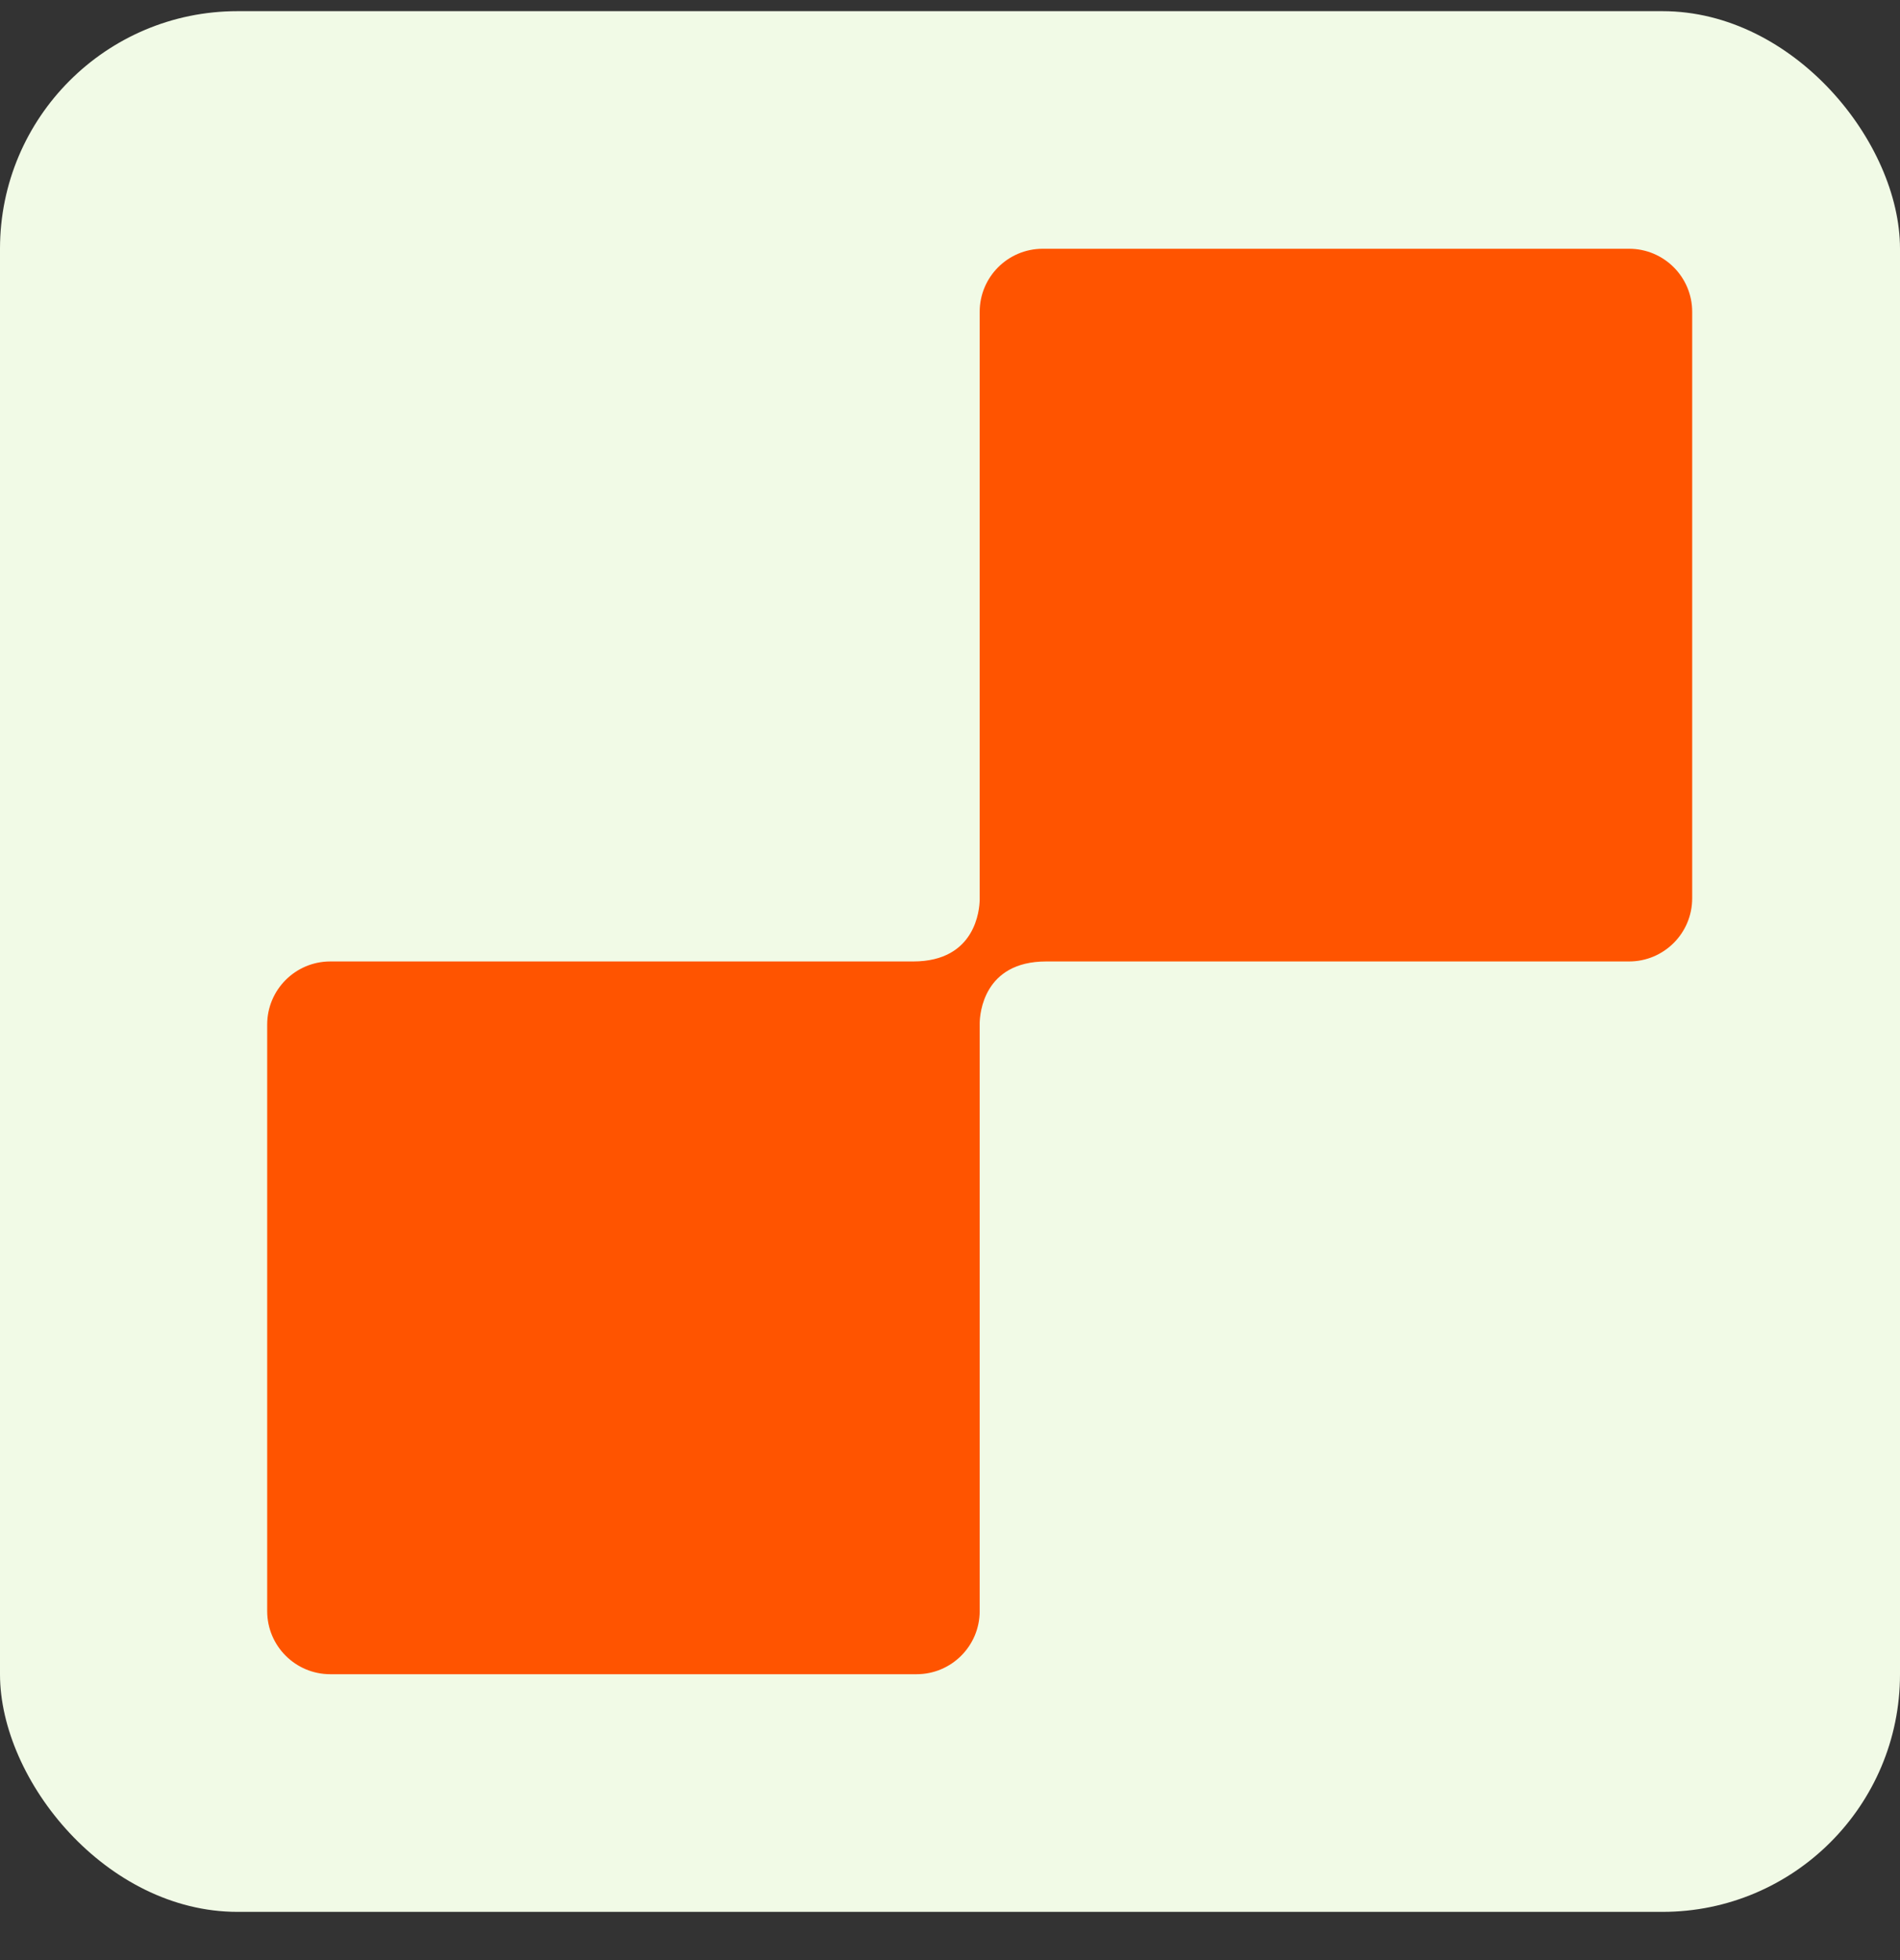
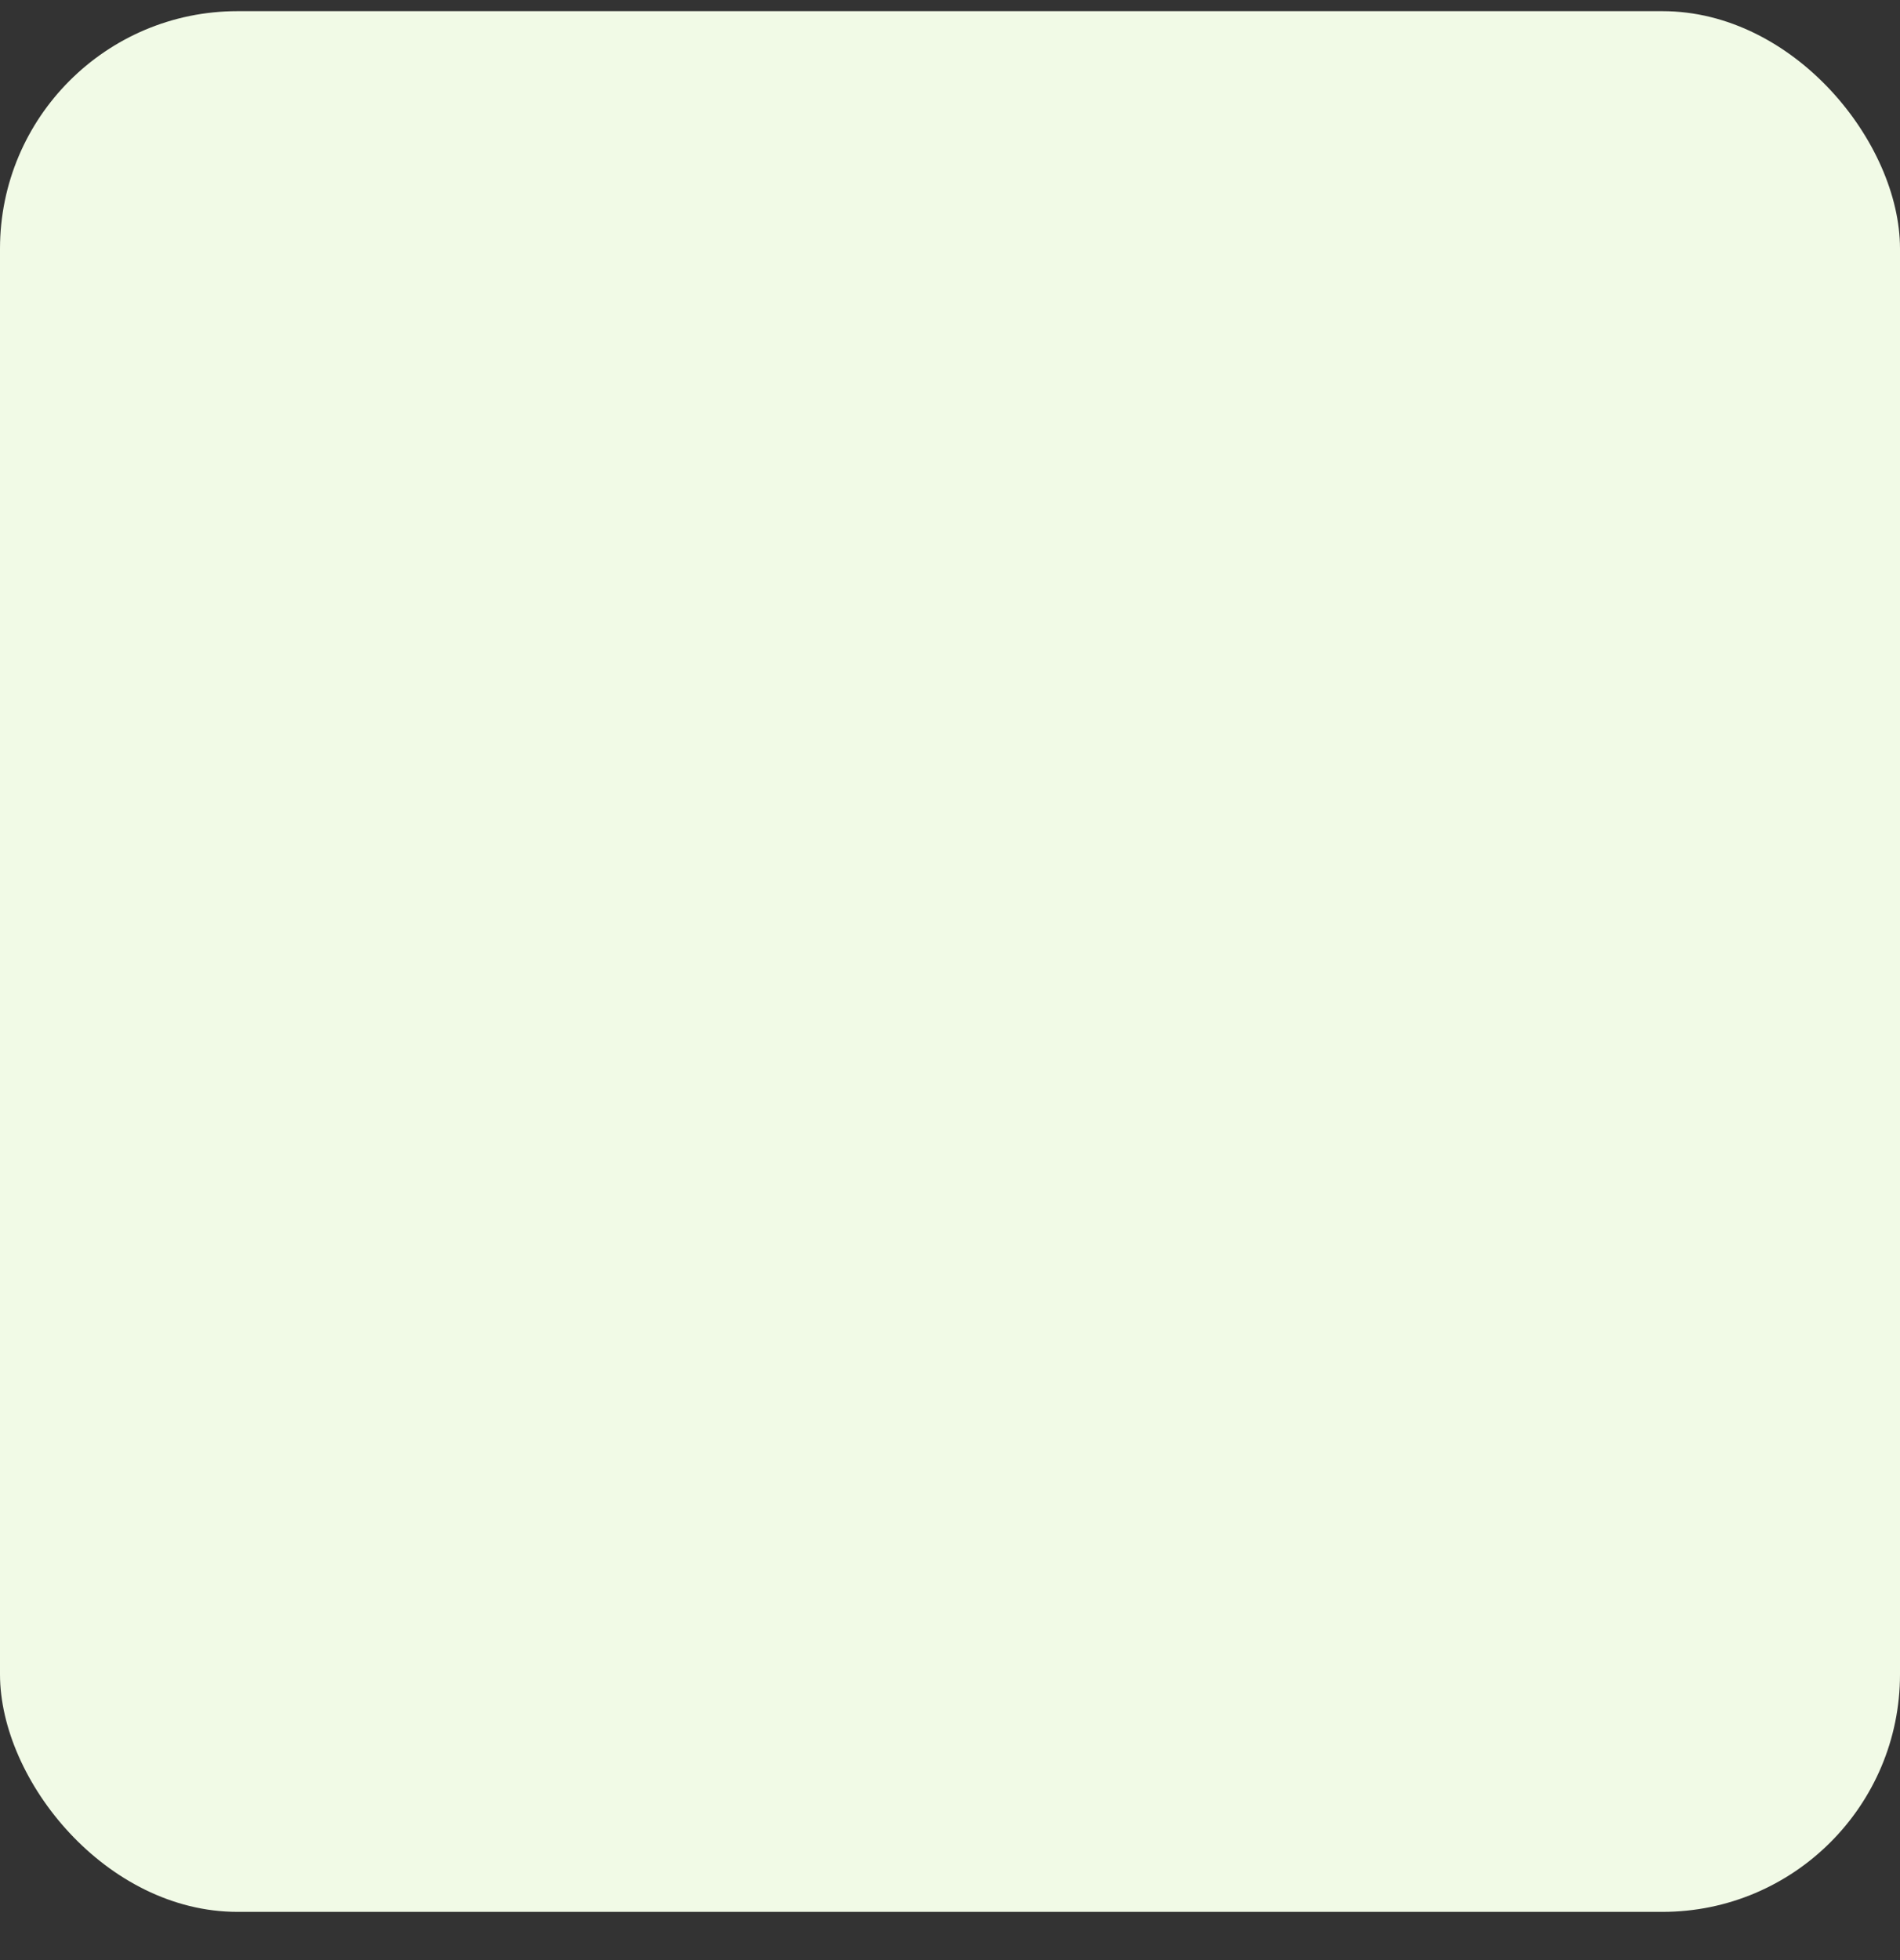
<svg xmlns="http://www.w3.org/2000/svg" width="32" height="33" viewBox="0 0 32 33" fill="none">
  <rect x="0" y="0" width="32" height="33" fill="#333333" stroke="none" />
  <rect y="0.188" width="32" height="32" rx="4" fill="#F1FAE6" />
-   <path d="M28.5 5.25V15.124C28.5 15.711 28.024 16.187 27.437 16.187H17.62C16.563 16.187 16.503 17.07 16.5 17.223V27.124C16.5 27.711 16.024 28.187 15.437 28.187H5.563C4.976 28.187 4.5 27.711 4.5 27.124V17.25C4.5 16.663 4.976 16.187 5.563 16.187H15.381C16.437 16.187 16.497 15.305 16.5 15.151V5.25C16.5 4.663 16.976 4.188 17.563 4.188H27.437C28.024 4.188 28.5 4.663 28.5 5.25Z" fill="#FF5400" />
</svg>